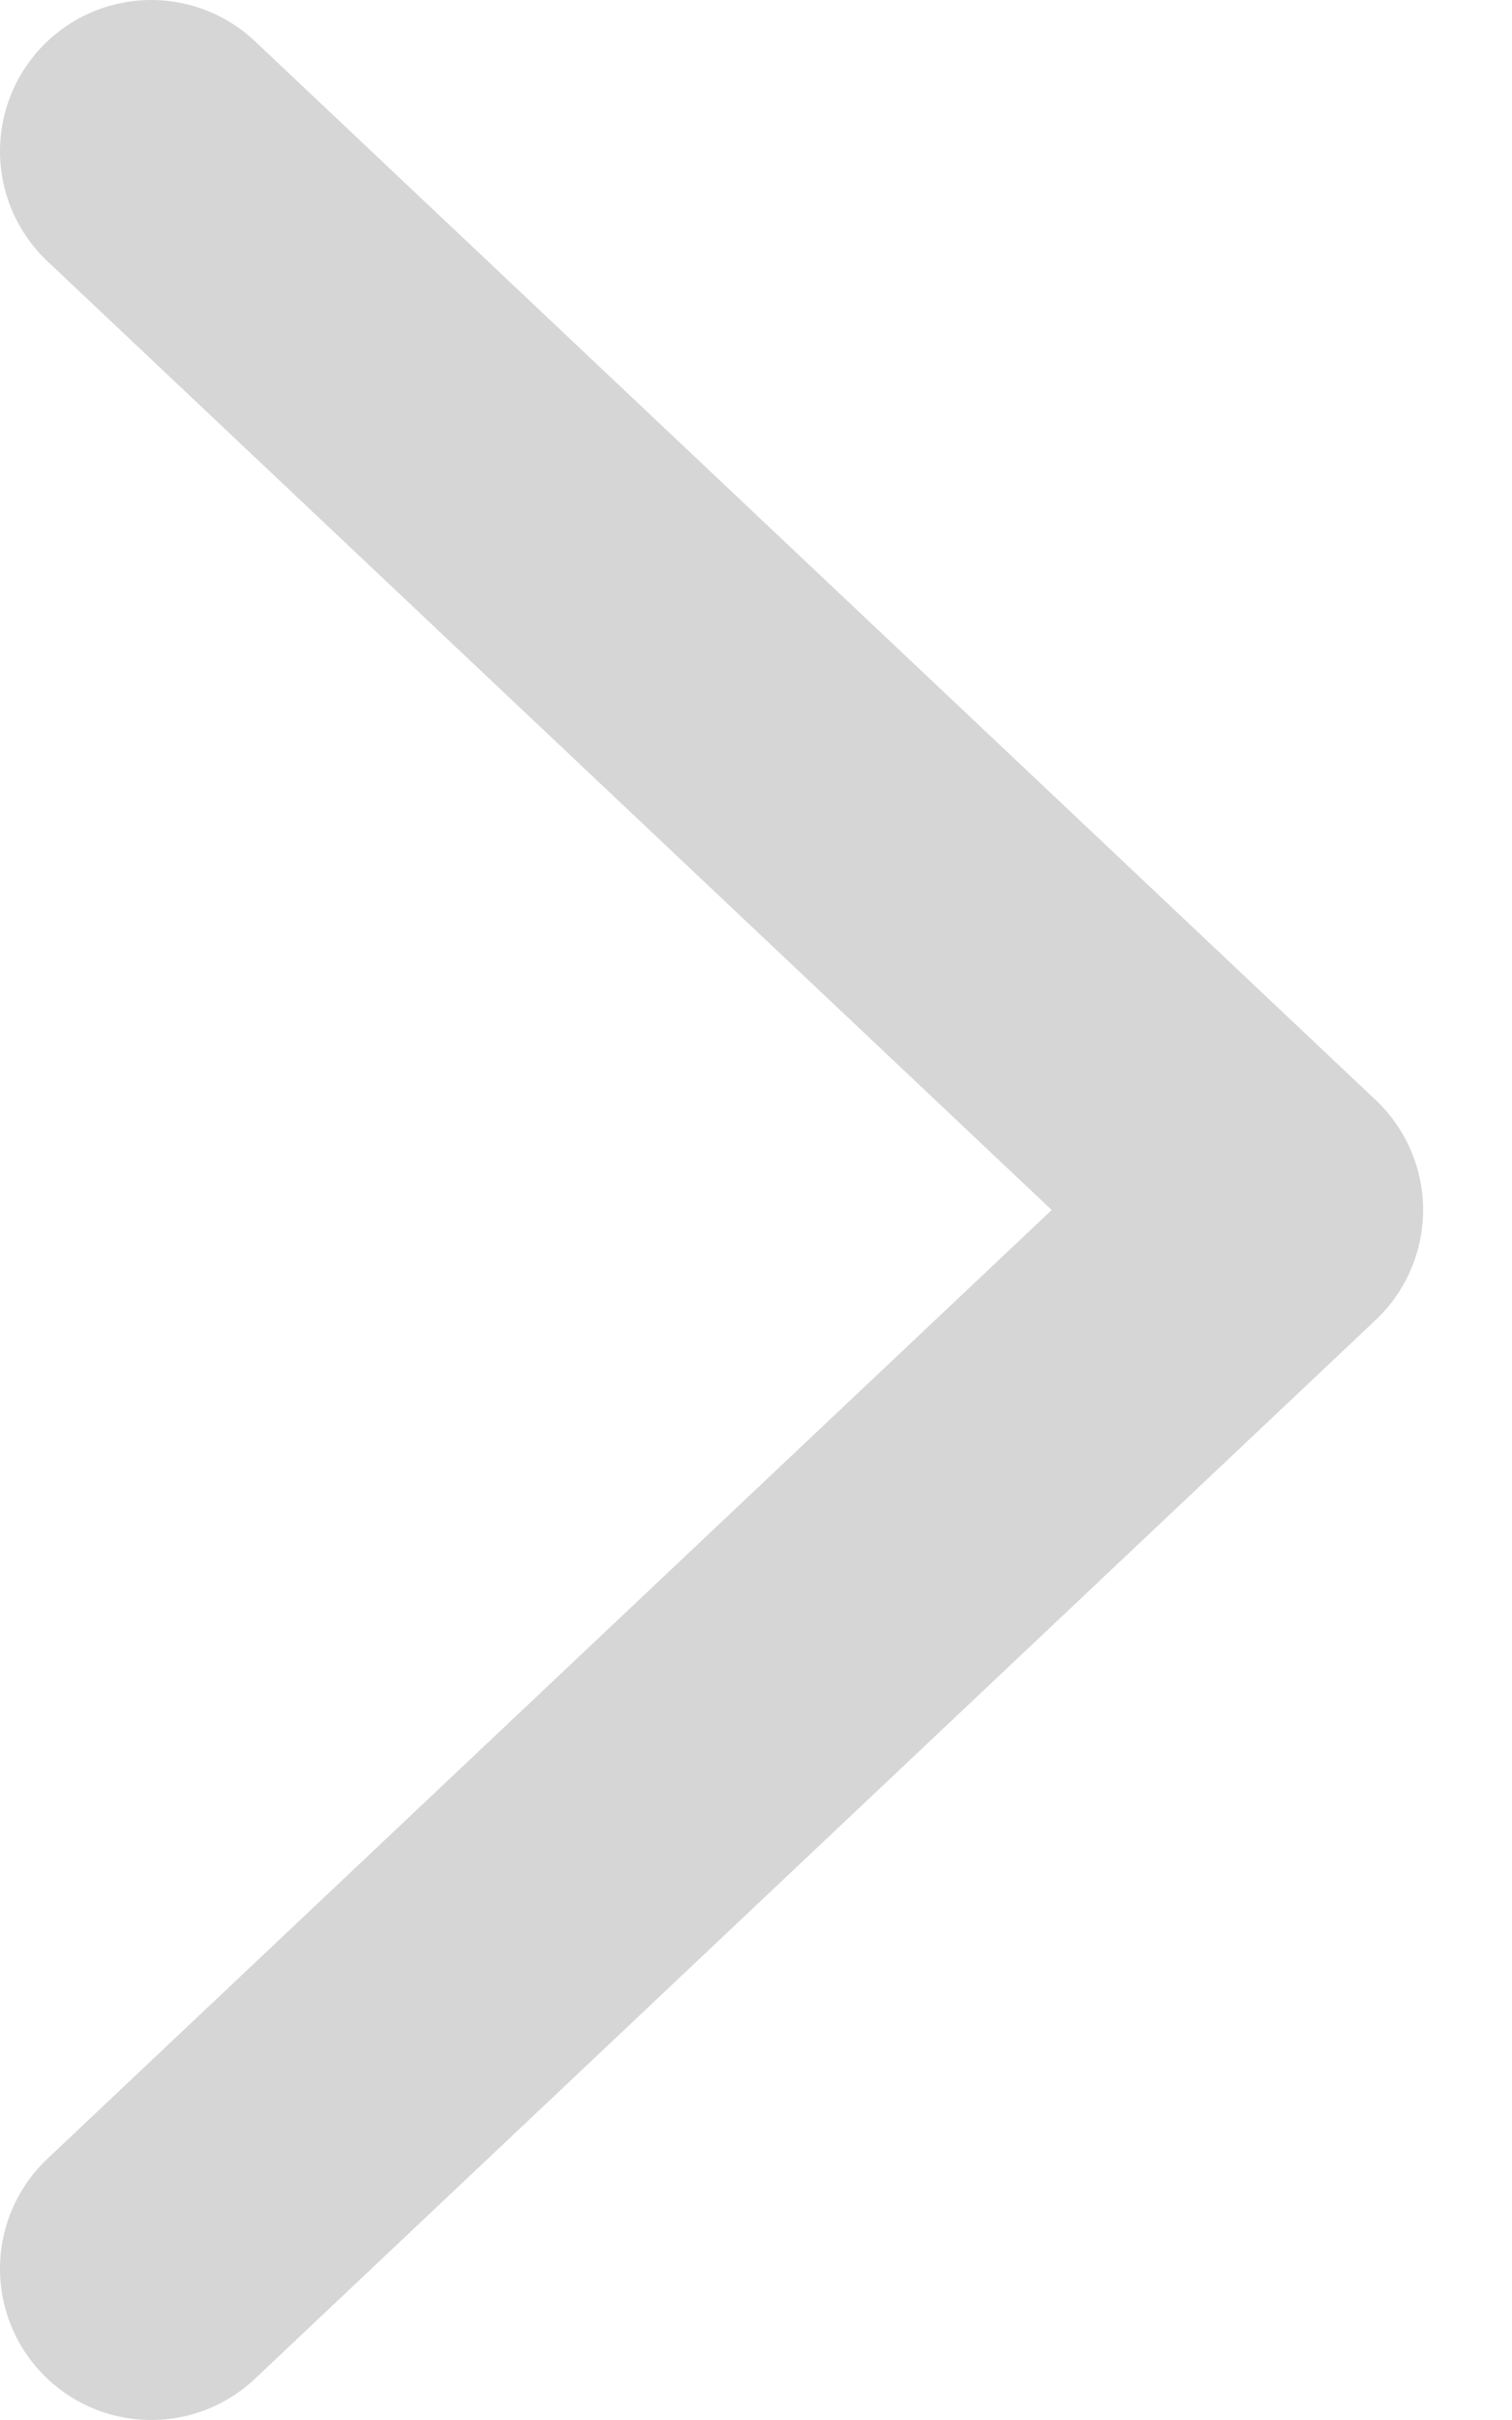
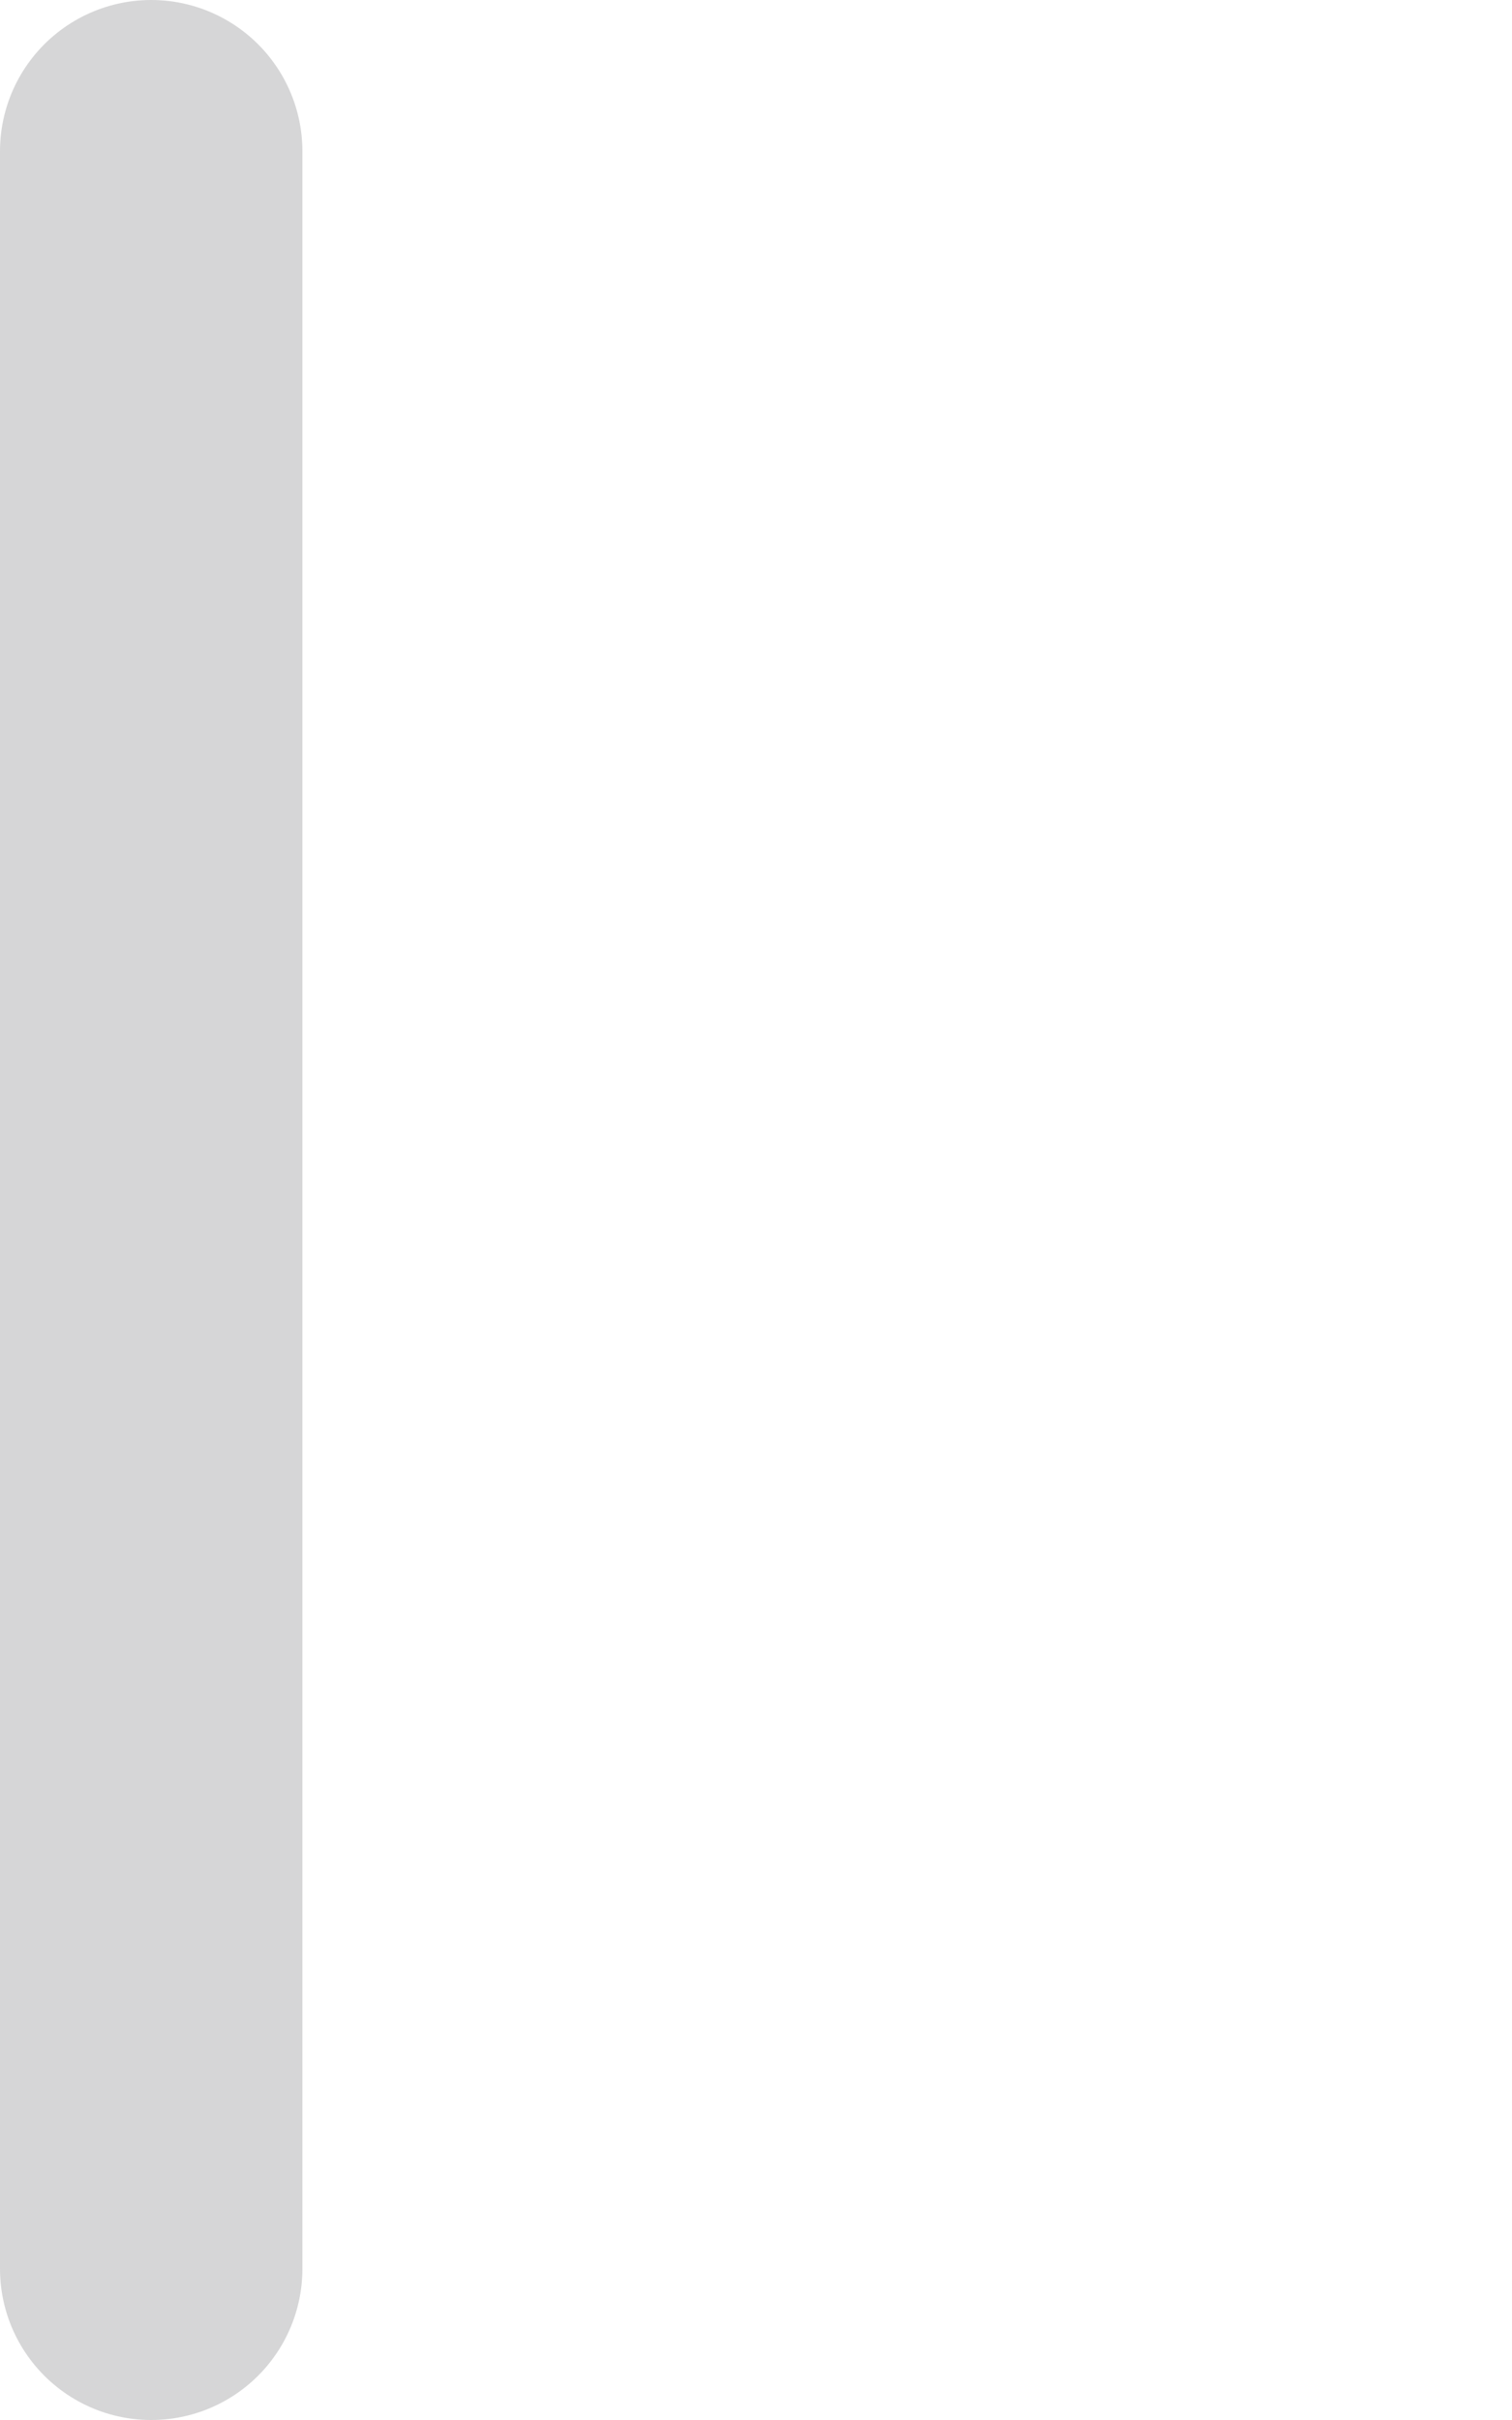
<svg xmlns="http://www.w3.org/2000/svg" width="10" height="16" viewBox="0 0 10 16" fill="none">
-   <path d="M1 15L8.412 8L1 1" stroke="#D6D6D7" stroke-width="2" stroke-linecap="round" stroke-linejoin="round" />
+   <path d="M1 15L1 1" stroke="#D6D6D7" stroke-width="2" stroke-linecap="round" stroke-linejoin="round" />
</svg>